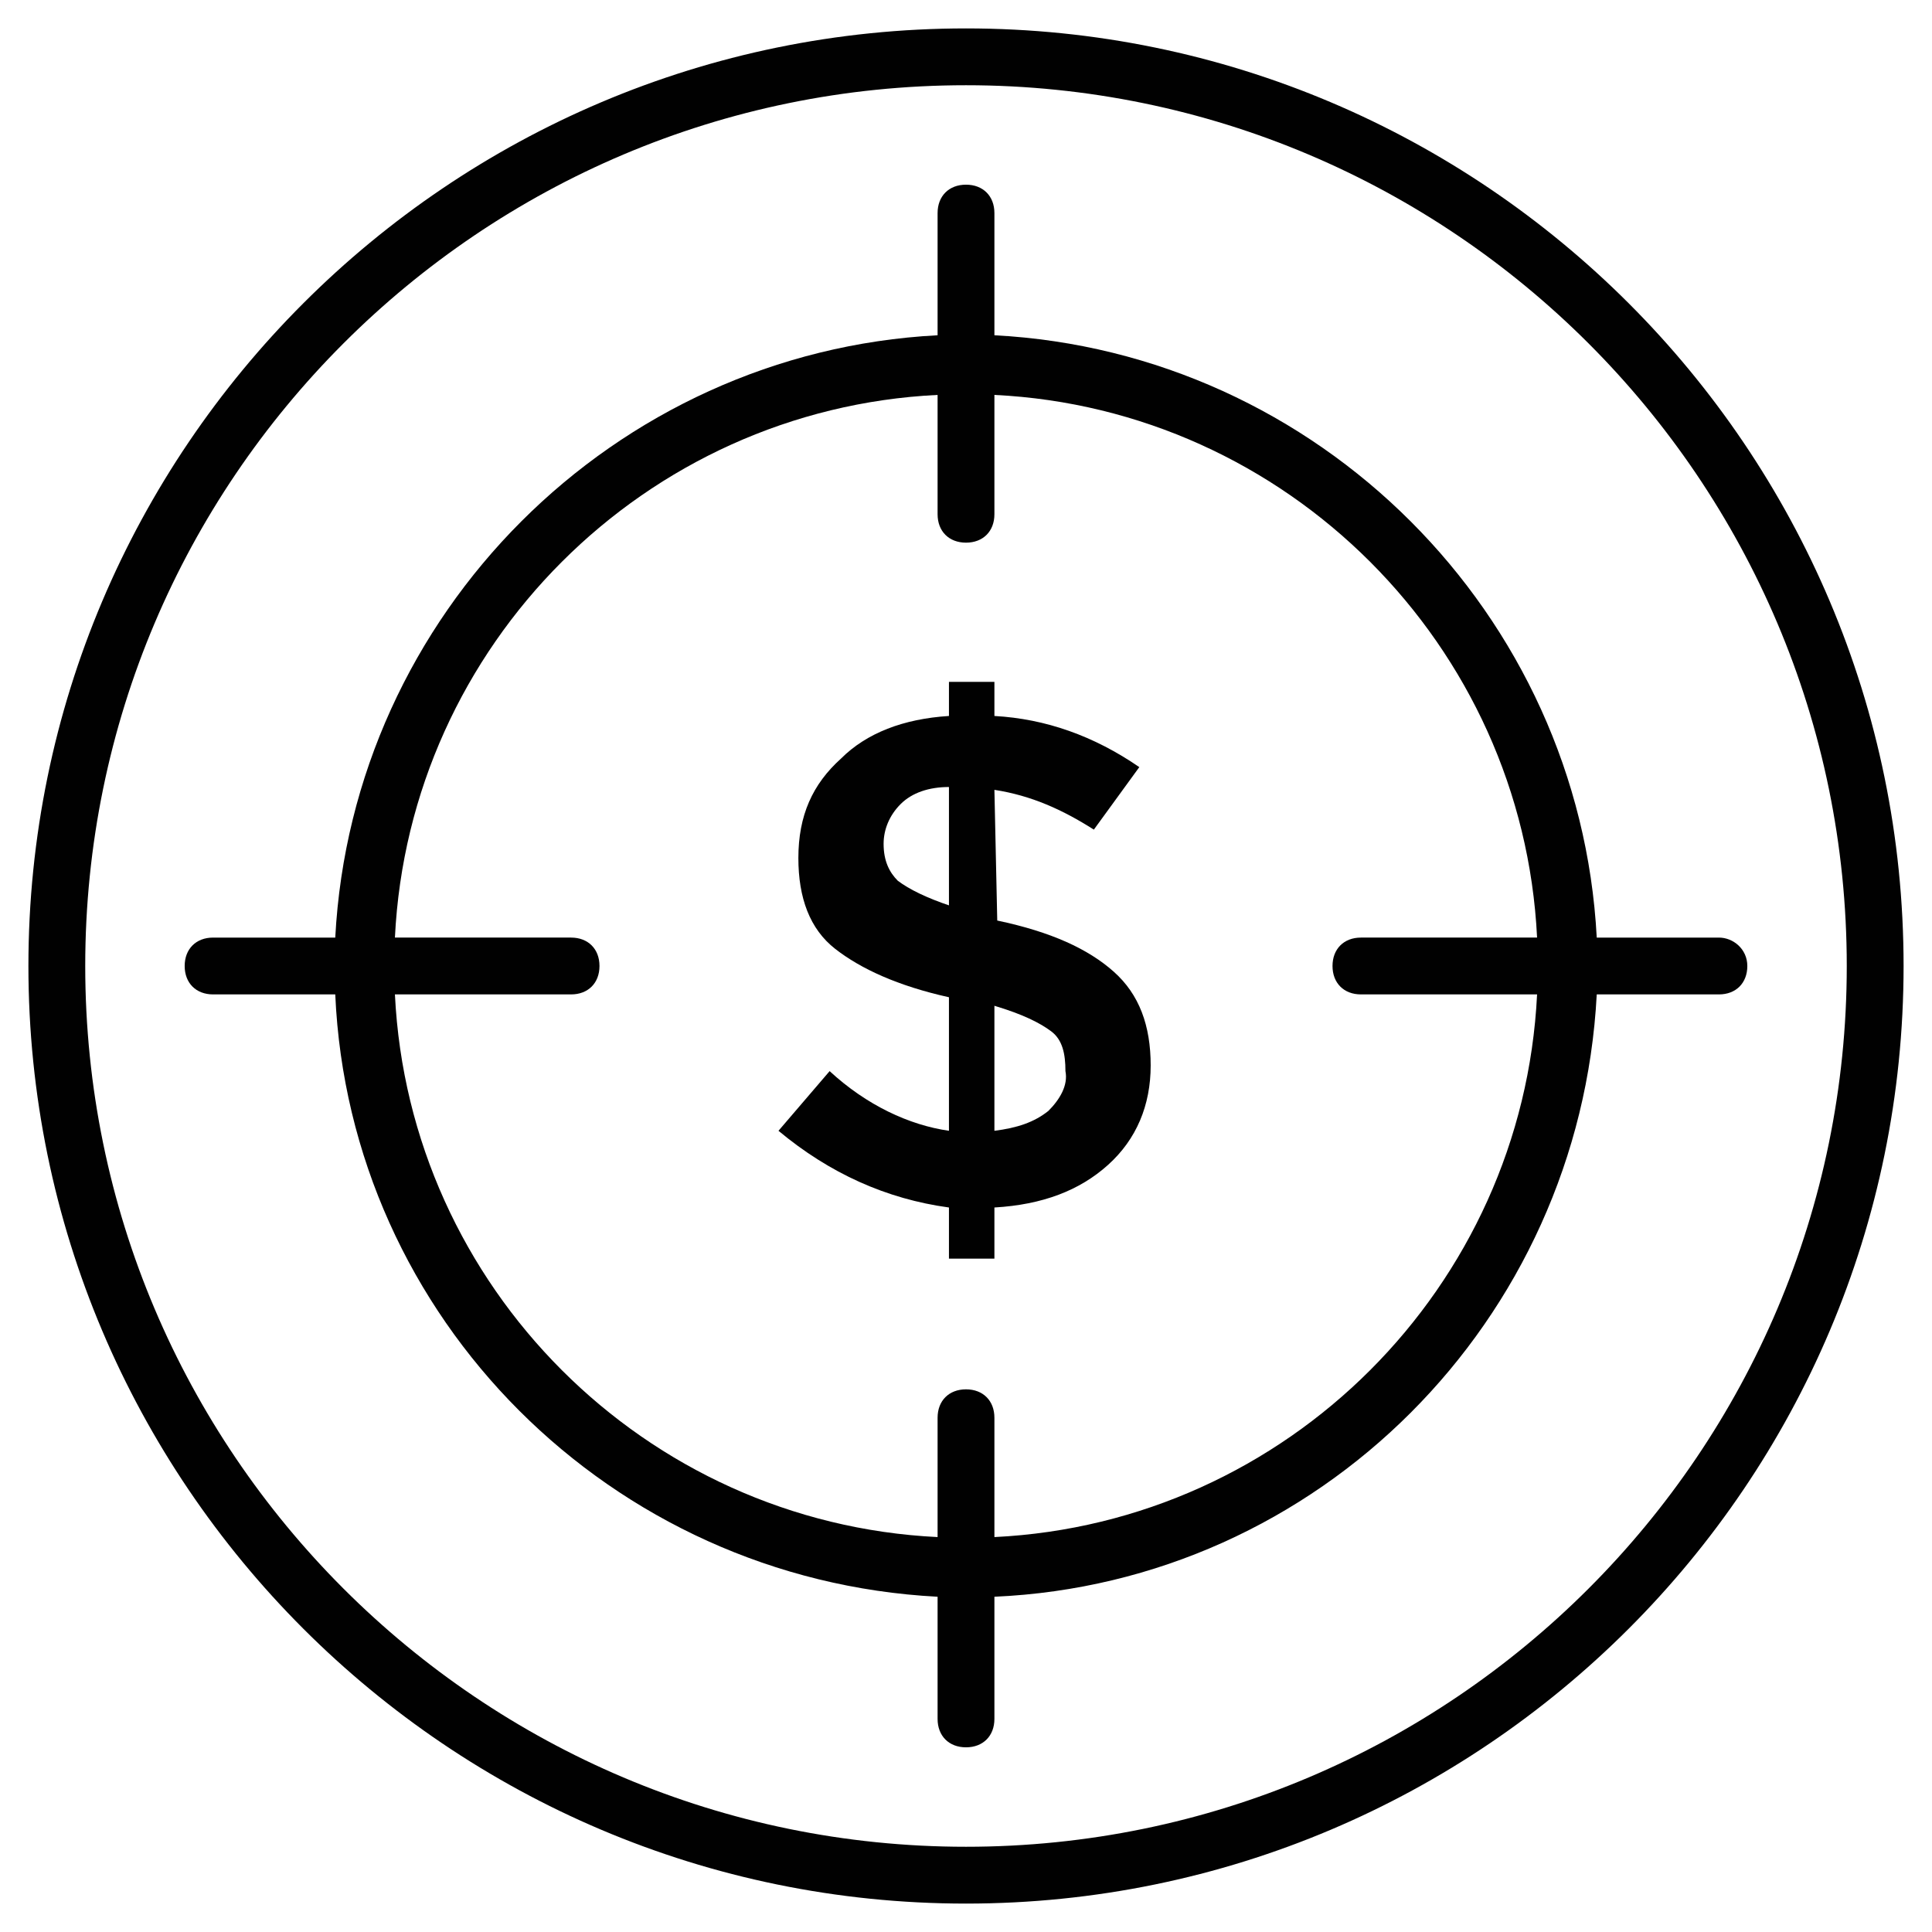
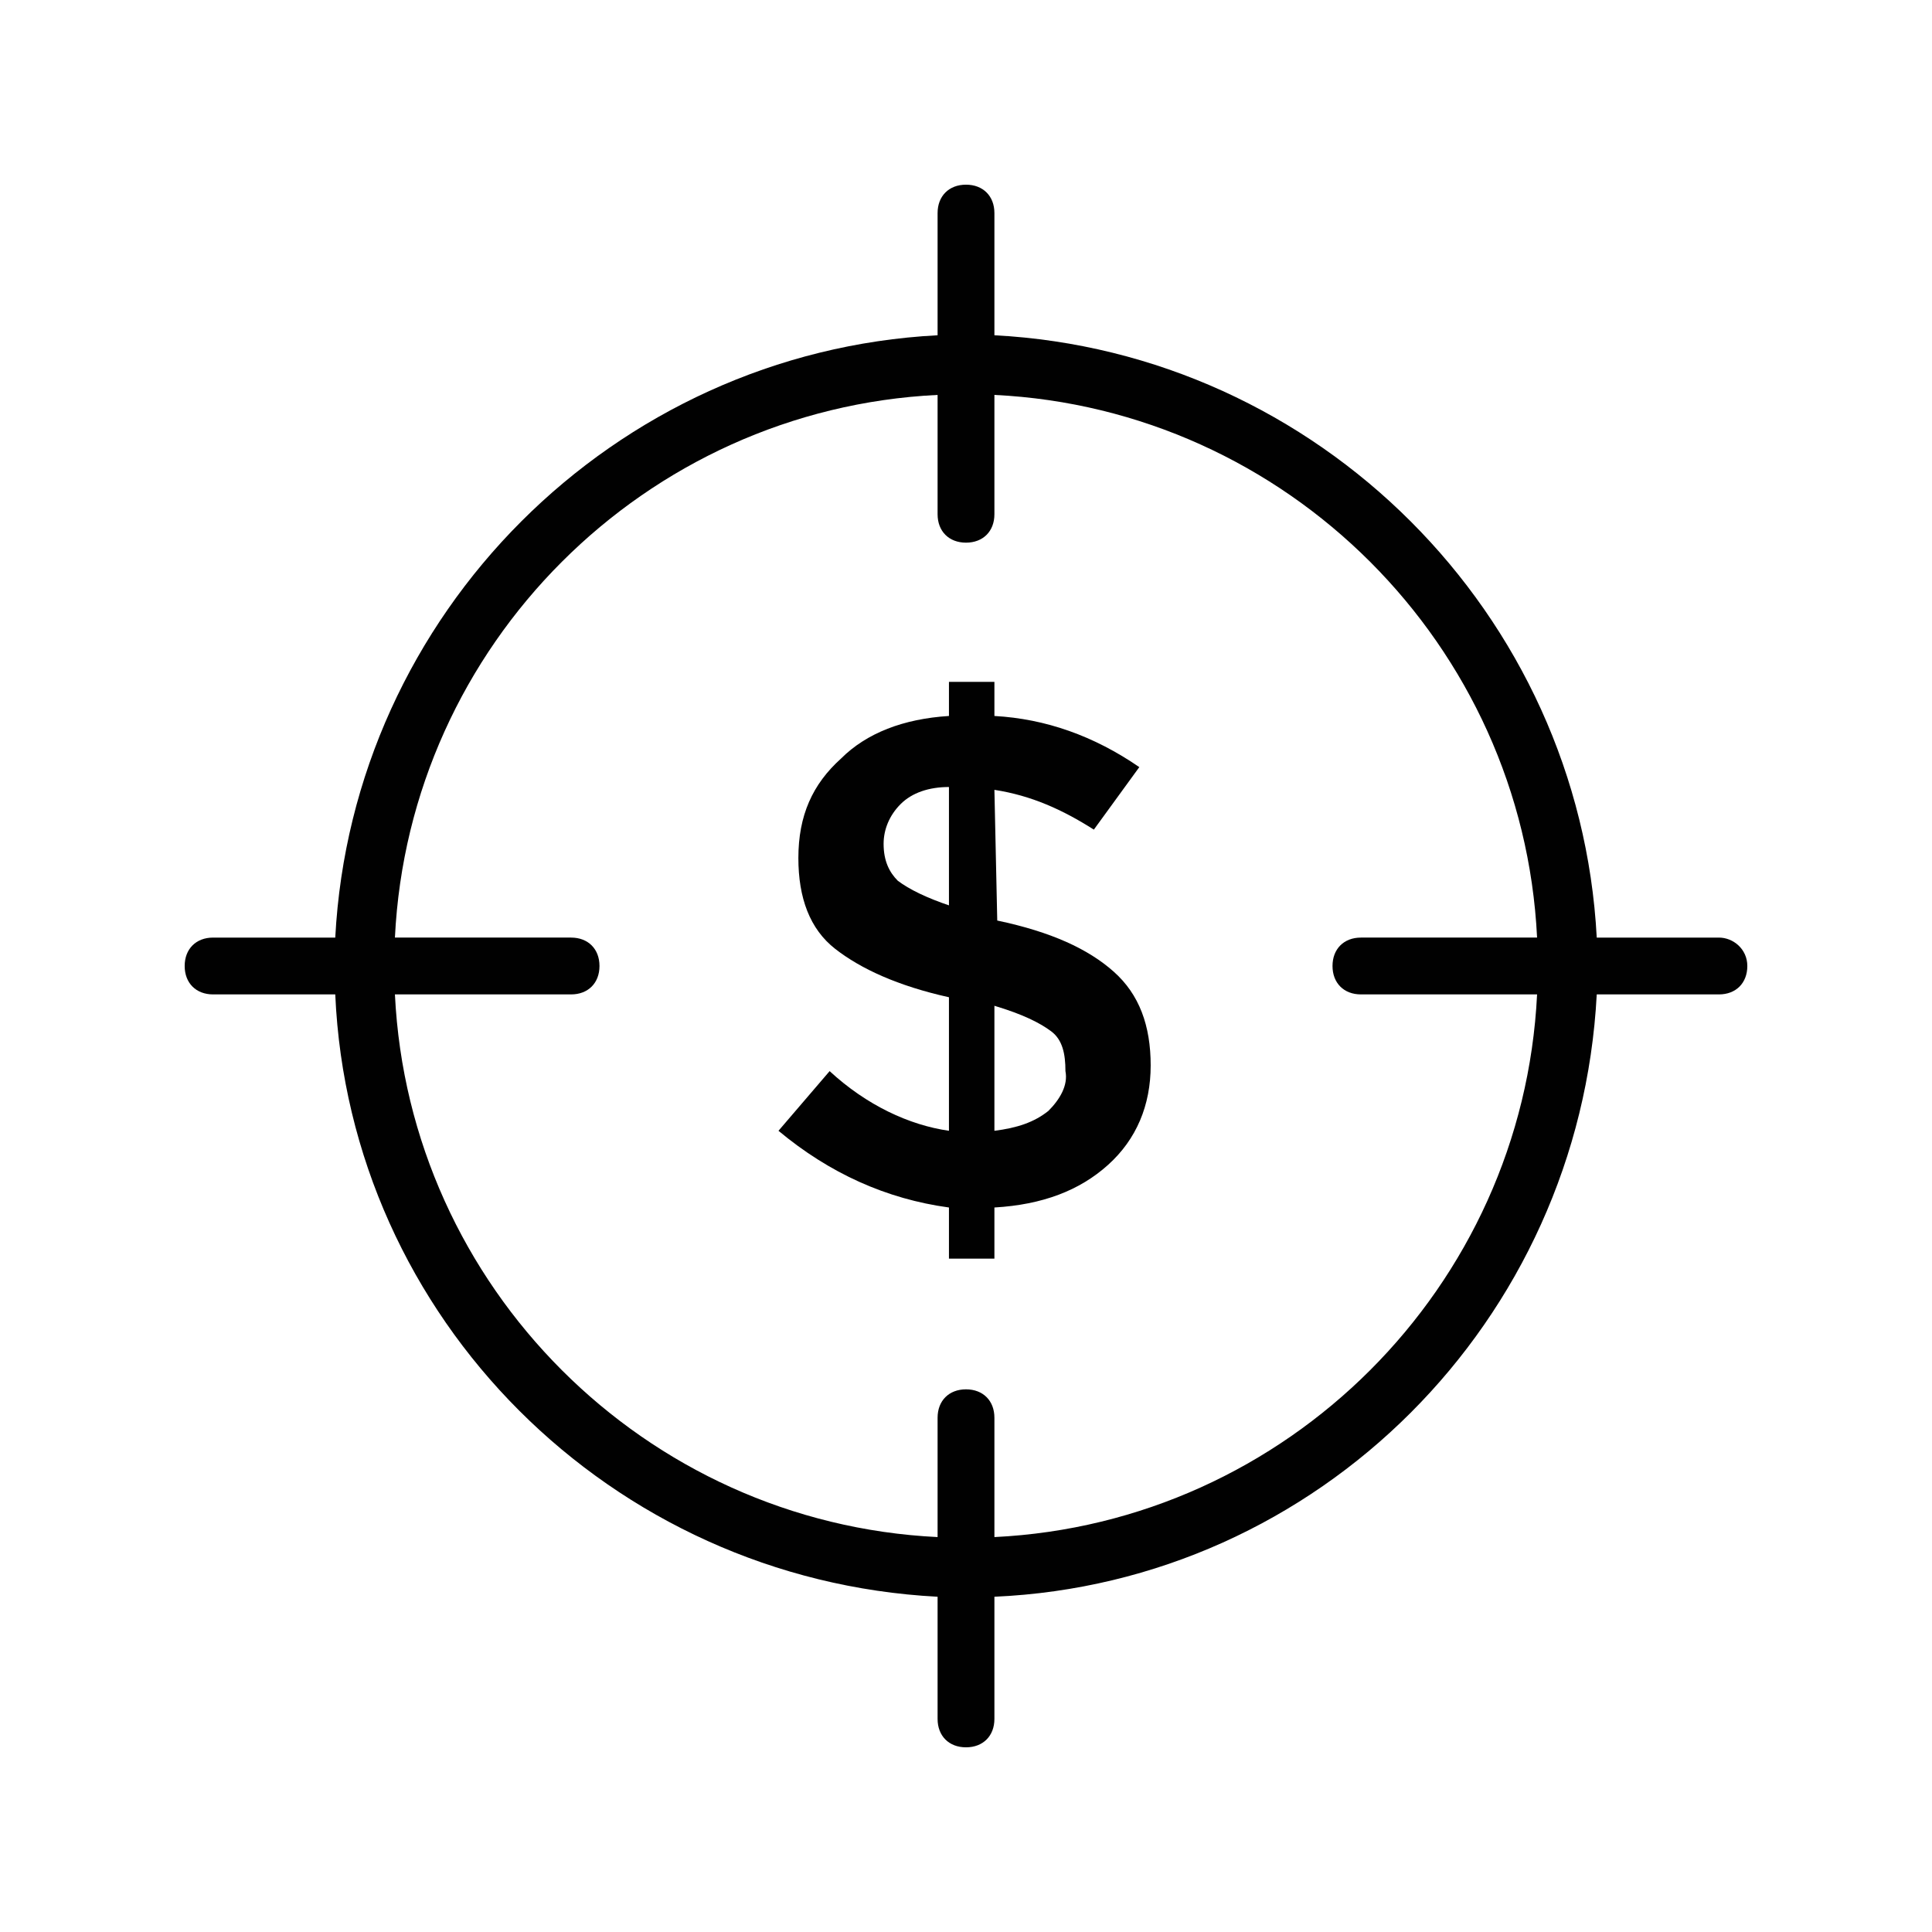
<svg xmlns="http://www.w3.org/2000/svg" viewBox="0 0 68 68" id="budget-target">
-   <path fill="#010101" d="M34 1C15.8 1 1 15.8 1 34s14.8 33 33 33 33-14.8 33-33S52.2 1 34 1zm0 64C16.9 65 3 51.1 3 34S16.9 3 34 3s31 13.9 31 31-13.9 31-31 31z" />
  <path fill="#010101" d="M60.5 33h-4.3c-.6-11.4-9.8-20.6-21.2-21.2V7.5c0-.6-.4-1-1-1s-1 .4-1 1v4.3c-11.4.6-20.6 9.8-21.2 21.2H7.5c-.6 0-1 .4-1 1s.4 1 1 1h4.3c.5 11.4 9.7 20.6 21.2 21.2v4.3c0 .6.4 1 1 1s1-.4 1-1v-4.3c11.4-.5 20.6-9.7 21.2-21.2h4.3c.6 0 1-.4 1-1s-.5-1-1-1zM35 54.1v-4.2c0-.6-.4-1-1-1s-1 .4-1 1v4.2c-10.3-.5-18.6-8.8-19.1-19.1h6.2c.6 0 1-.4 1-1s-.4-1-1-1h-6.2c.5-10.3 8.8-18.6 19.1-19.1v4.2c0 .6.4 1 1 1s1-.4 1-1v-4.2c10.3.5 18.6 8.8 19.1 19.1h-6.2c-.6 0-1 .4-1 1s.4 1 1 1h6.2c-.5 10.3-8.8 18.6-19.1 19.1z" />
  <path fill="#010101" d="m35.1 32.4-.1-4.6c1.3.2 2.4.7 3.5 1.4l1.6-2.2c-1.6-1.1-3.3-1.7-5.1-1.8V24h-1.6v1.2c-1.6.1-2.9.6-3.8 1.5-1 .9-1.5 2-1.5 3.5 0 1.4.4 2.5 1.3 3.2.9.7 2.2 1.3 4 1.7v4.7c-1.4-.2-2.9-.9-4.2-2.1l-1.8 2.1c1.8 1.5 3.8 2.4 6 2.7v1.8H35v-1.8c1.7-.1 3-.6 4-1.5s1.5-2.1 1.5-3.5-.4-2.5-1.3-3.3c-.9-.8-2.2-1.4-4.1-1.8zm-1.6-.5c-.9-.3-1.5-.6-1.9-.9-.3-.3-.5-.7-.5-1.3 0-.5.2-1 .6-1.4.4-.4 1-.6 1.7-.6v4.2zm3.4 7.2c-.5.4-1.1.6-1.9.7v-4.4c1 .3 1.6.6 2 .9s.5.8.5 1.4c.1.5-.2 1-.6 1.4z" />
</svg>